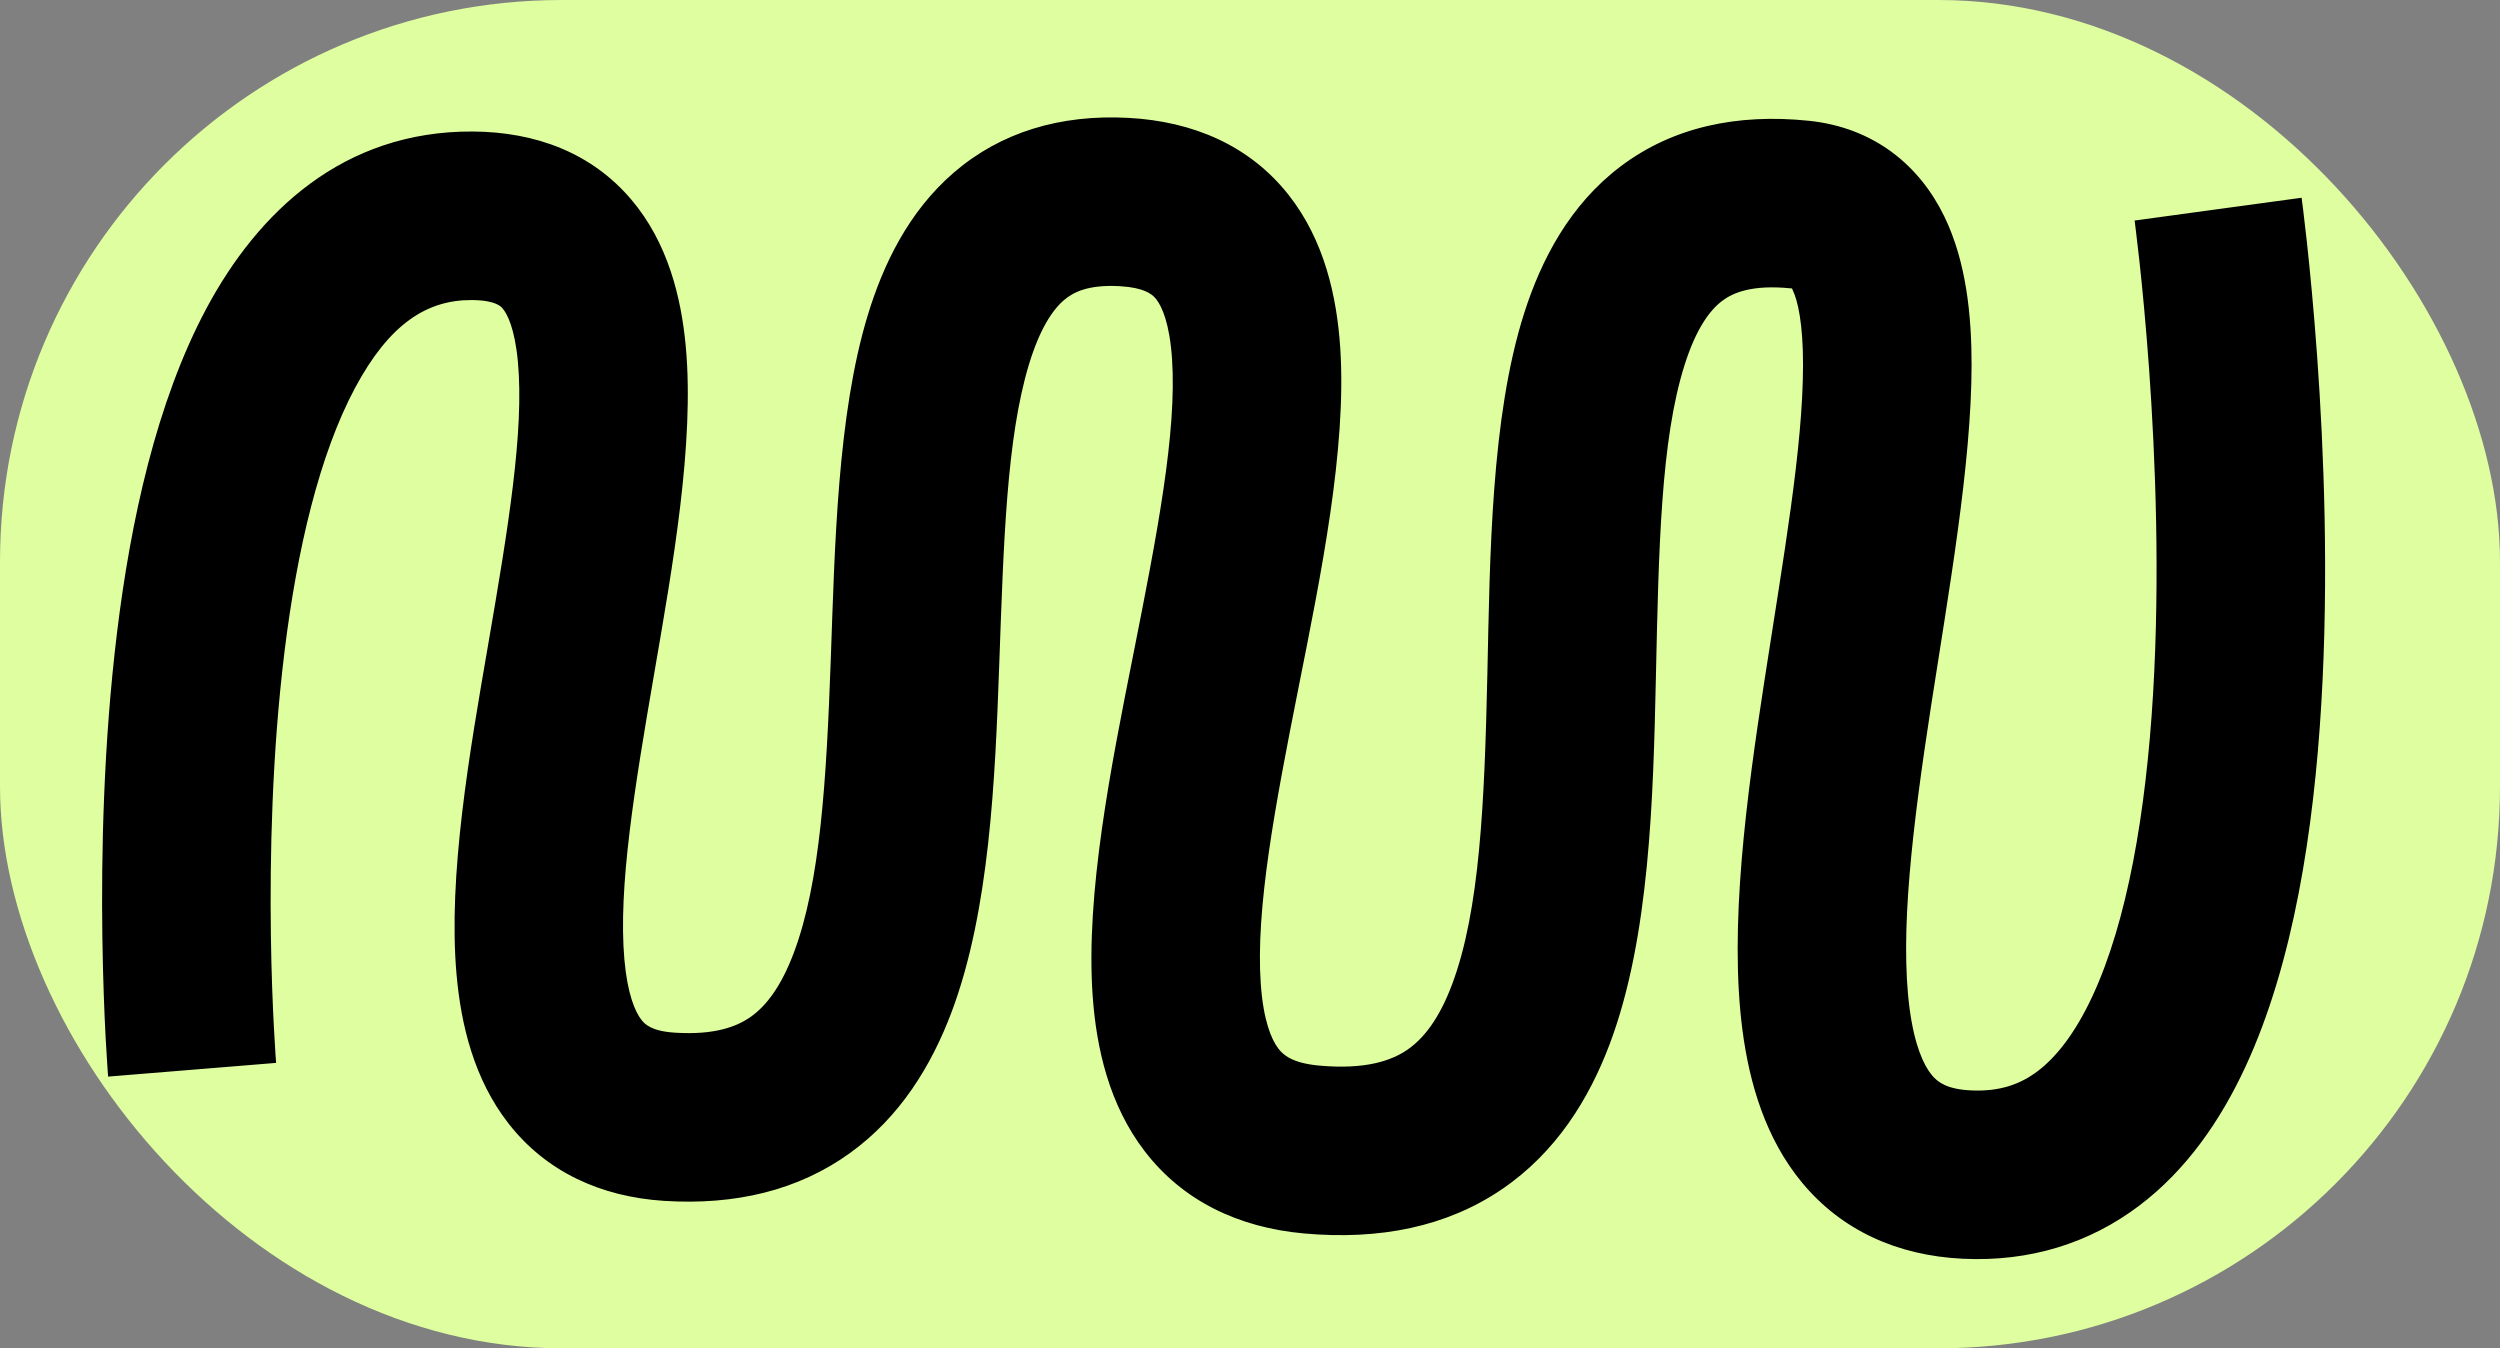
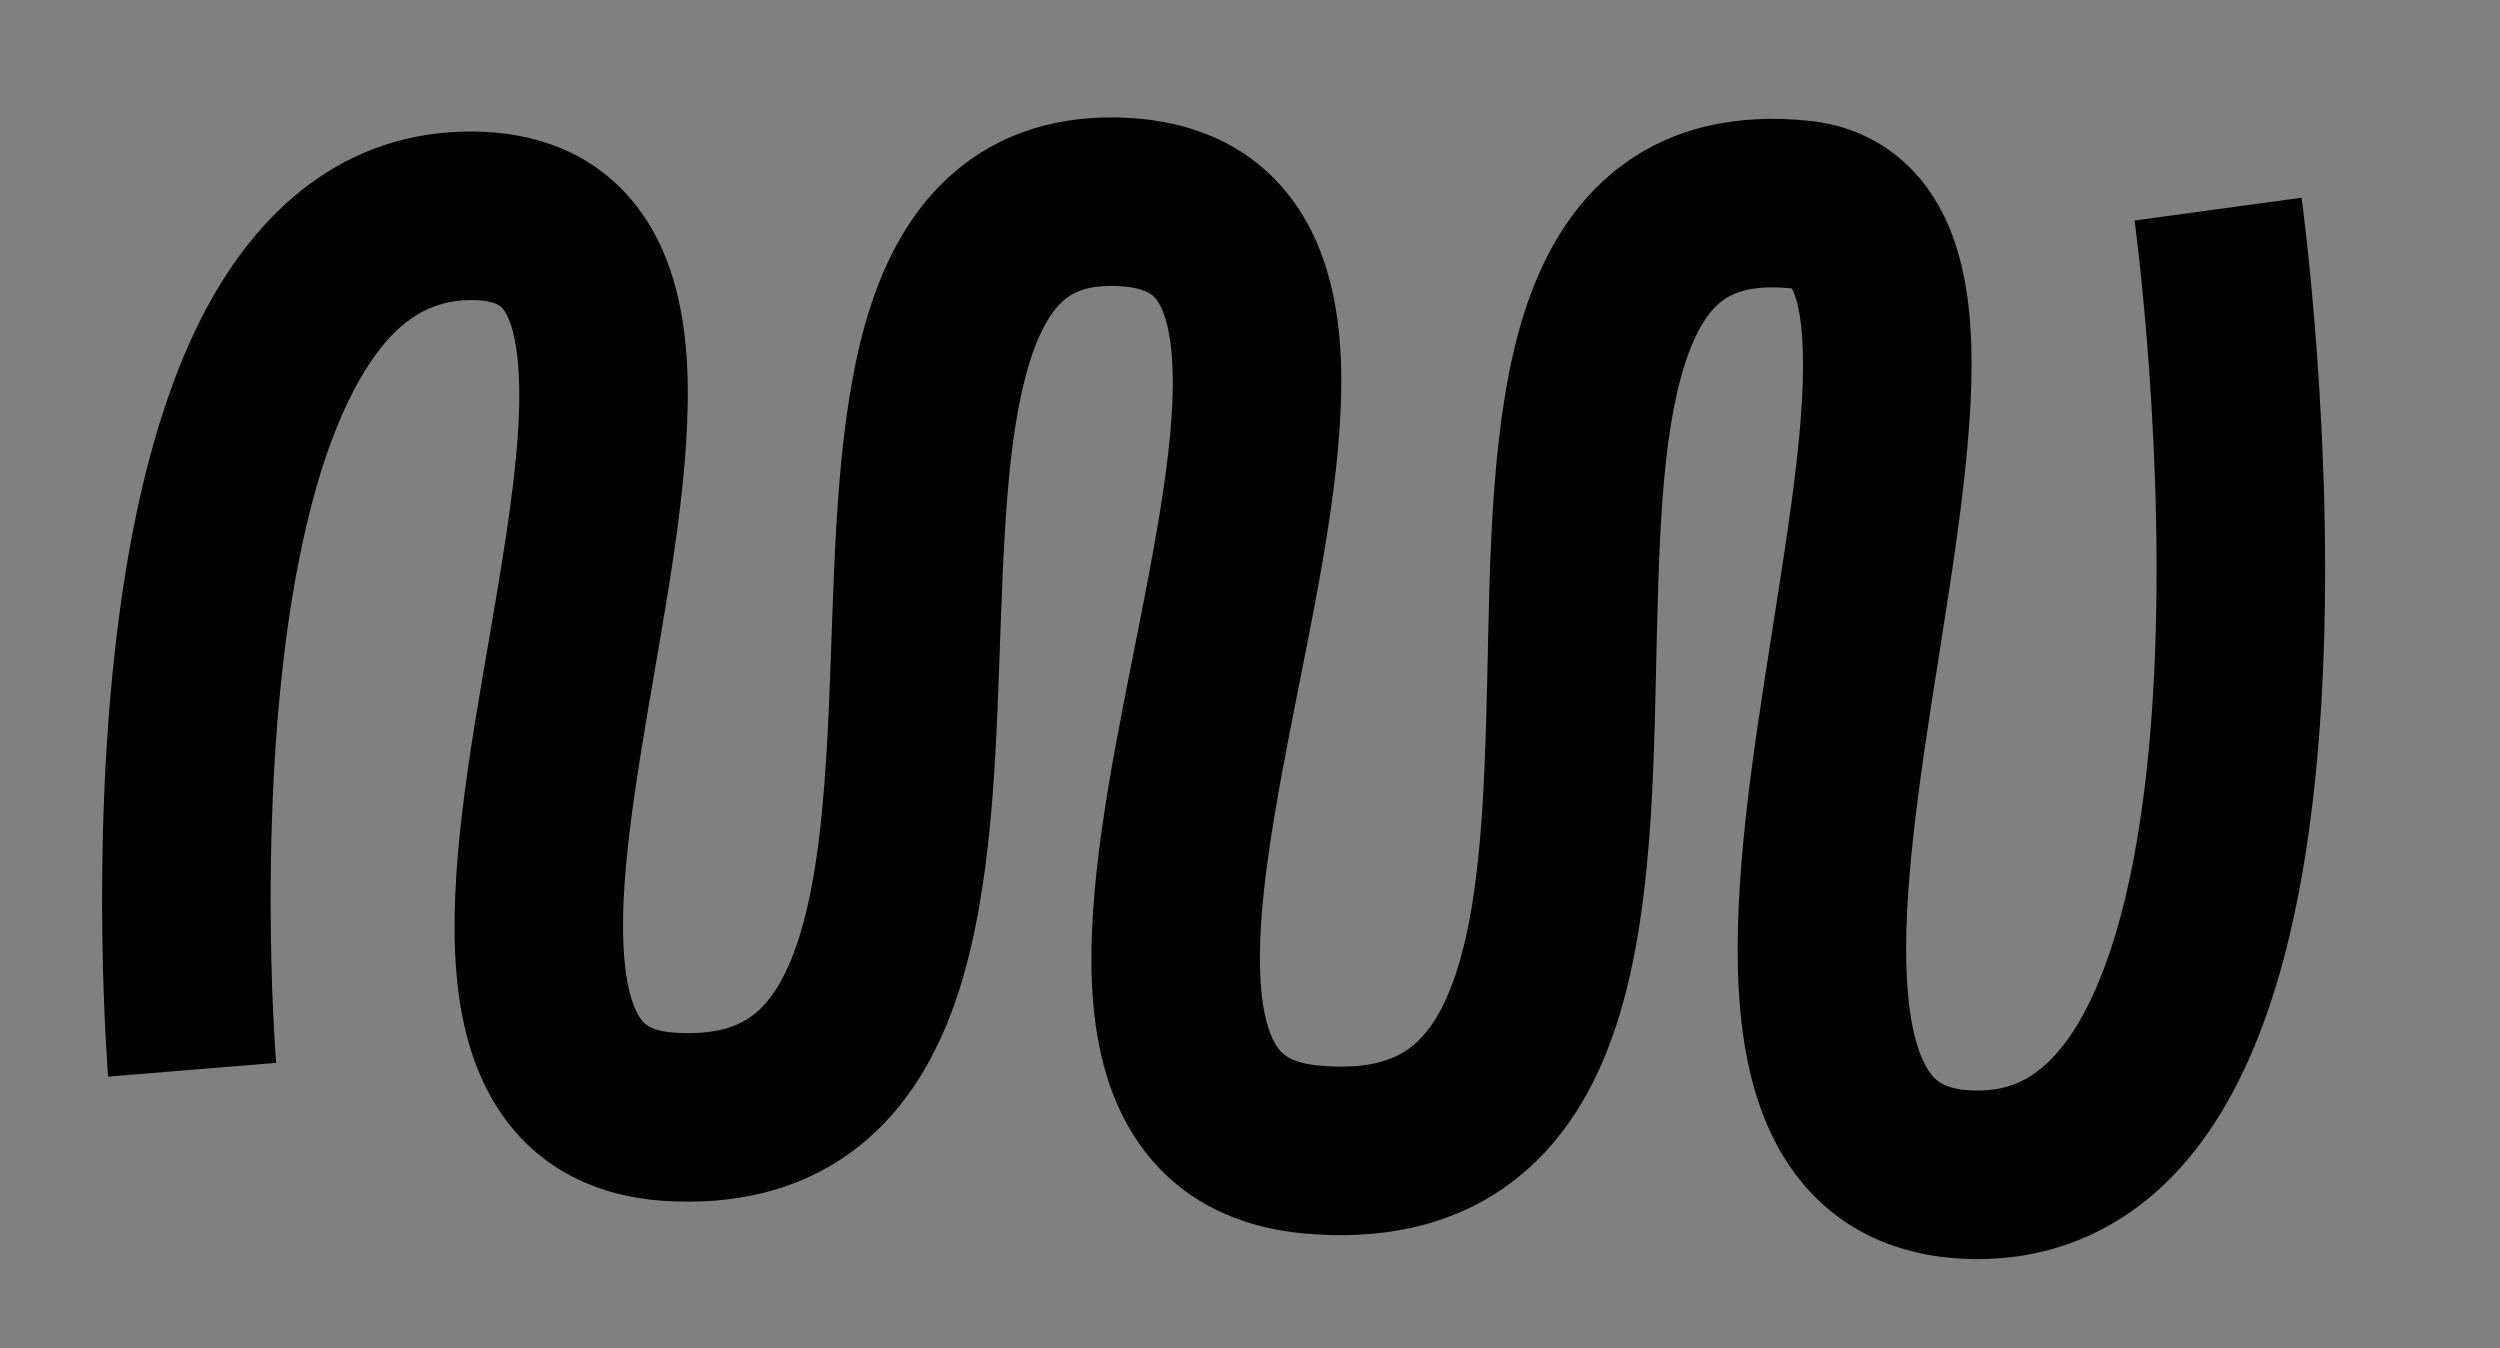
<svg xmlns="http://www.w3.org/2000/svg" width="89" height="48" viewBox="0 0 89 48" fill="none">
  <rect x="0" y="0" width="89" height="48" fill="#808080" stroke="none" />
-   <rect width="89" height="48" rx="20" fill="#DEFE9F" />
  <path d="M40.166 4.196C42.487 4.32 44.49 5.188 45.869 6.932C47.15 8.553 47.592 10.56 47.713 12.39C47.949 15.977 47.016 20.511 46.233 24.453C45.391 28.692 44.695 32.358 44.884 35.032C44.976 36.329 45.26 37.004 45.511 37.331C45.675 37.545 45.992 37.847 46.964 37.935C48.614 38.085 49.531 37.758 50.089 37.38C50.675 36.982 51.231 36.279 51.694 35.045C52.683 32.41 52.849 28.565 52.95 24.009C53.043 19.801 53.077 14.868 54.258 11.157C54.872 9.23 55.891 7.288 57.686 5.929C59.544 4.523 61.84 4.035 64.396 4.3C66.706 4.54 68.334 5.878 69.223 7.717C70.004 9.331 70.19 11.251 70.188 13.008C70.184 16.537 69.368 21.091 68.745 25.138C68.084 29.433 67.627 33.208 67.981 35.901C68.155 37.22 68.485 37.926 68.775 38.275C68.971 38.511 69.291 38.776 70.16 38.818C71.188 38.868 71.923 38.6 72.538 38.135C73.209 37.629 73.881 36.774 74.491 35.463C75.733 32.791 76.396 28.93 76.649 24.703C76.898 20.544 76.736 16.327 76.507 13.125C76.392 11.53 76.262 10.201 76.161 9.275C76.11 8.812 76.067 8.451 76.037 8.208C76.022 8.086 76.01 7.994 76.003 7.934C75.999 7.904 75.996 7.883 75.994 7.869C75.993 7.862 75.992 7.857 75.992 7.854C75.992 7.853 75.992 7.852 75.992 7.851C75.998 7.851 76.123 7.834 78.963 7.445C81.801 7.057 81.93 7.04 81.936 7.04L81.937 7.043C81.937 7.044 81.938 7.047 81.938 7.049C81.939 7.055 81.94 7.063 81.941 7.073C81.944 7.093 81.947 7.121 81.952 7.157C81.961 7.229 81.975 7.335 81.992 7.469C82.025 7.739 82.072 8.131 82.126 8.625C82.233 9.612 82.37 11.015 82.491 12.695C82.731 16.042 82.909 20.544 82.638 25.061C82.372 29.51 81.656 34.282 79.931 37.992C79.058 39.871 77.85 41.644 76.152 42.925C74.398 44.249 72.275 44.929 69.867 44.811C67.533 44.697 65.559 43.795 64.158 42.107C62.85 40.532 62.279 38.555 62.033 36.684C61.548 32.997 62.178 28.362 62.815 24.225C63.49 19.84 64.185 15.939 64.188 13.001C64.19 11.523 64.003 10.705 63.821 10.329C63.748 10.178 63.824 10.273 63.777 10.268C62.367 10.122 61.688 10.425 61.307 10.713C60.864 11.049 60.381 11.705 59.976 12.977C59.121 15.664 59.051 19.54 58.949 24.143C58.854 28.4 58.732 33.371 57.311 37.154C56.57 39.129 55.389 41.035 53.457 42.345C51.496 43.675 49.11 44.154 46.422 43.911C44.074 43.698 42.102 42.744 40.752 40.984C39.488 39.338 39.031 37.322 38.899 35.456C38.64 31.801 39.562 27.24 40.348 23.284C41.193 19.031 41.898 15.401 41.725 12.786C41.641 11.515 41.366 10.911 41.162 10.653C41.069 10.535 40.865 10.306 40.173 10.216L39.846 10.187C38.73 10.128 38.199 10.407 37.872 10.689C37.464 11.04 37.013 11.717 36.63 12.976C35.833 15.607 35.729 19.315 35.572 23.682C35.426 27.732 35.233 32.438 33.868 36.052C33.158 37.931 32.049 39.761 30.252 41.054C28.415 42.377 26.173 42.913 23.642 42.751C21.368 42.605 19.437 41.704 18.105 39.999C16.871 38.418 16.409 36.47 16.252 34.681C15.943 31.168 16.723 26.753 17.38 22.939C18.087 18.83 18.664 15.351 18.438 12.887C18.328 11.688 18.056 11.173 17.898 10.987C17.848 10.928 17.672 10.688 16.797 10.682C15.203 10.673 13.861 11.524 12.638 13.813C11.378 16.172 10.577 19.541 10.126 23.219C9.681 26.841 9.605 30.502 9.643 33.281C9.662 34.664 9.71 35.814 9.753 36.615C9.774 37.015 9.793 37.327 9.807 37.536C9.814 37.64 9.821 37.718 9.825 37.769C9.827 37.795 9.828 37.813 9.829 37.825C9.829 37.831 9.83 37.834 9.83 37.837C9.83 37.838 9.83 37.838 9.83 37.839C9.83 37.838 9.829 37.837 6.84 38.083C4.011 38.315 3.859 38.327 3.85 38.327L3.849 38.325C3.849 38.323 3.849 38.321 3.849 38.318C3.849 38.313 3.848 38.305 3.847 38.297C3.846 38.279 3.844 38.253 3.841 38.221C3.837 38.157 3.83 38.065 3.822 37.946C3.806 37.708 3.783 37.365 3.76 36.932C3.715 36.066 3.665 34.837 3.644 33.364C3.603 30.431 3.68 26.477 4.17 22.489C4.652 18.558 5.565 14.321 7.345 10.987C9.163 7.584 12.188 4.654 16.834 4.682C19.078 4.696 21.072 5.447 22.48 7.112C23.78 8.649 24.253 10.591 24.414 12.339C24.729 15.772 23.947 20.157 23.293 23.958C22.588 28.053 22.003 31.593 22.228 34.157C22.338 35.406 22.617 36.027 22.835 36.306C22.955 36.461 23.189 36.709 24.026 36.763C25.455 36.855 26.25 36.542 26.747 36.184C27.284 35.798 27.807 35.117 28.255 33.932C29.204 31.418 29.421 27.779 29.576 23.466C29.72 19.471 29.808 14.799 30.888 11.235C31.446 9.397 32.355 7.523 33.955 6.144C35.635 4.697 37.758 4.068 40.166 4.196Z" fill="black" />
</svg>